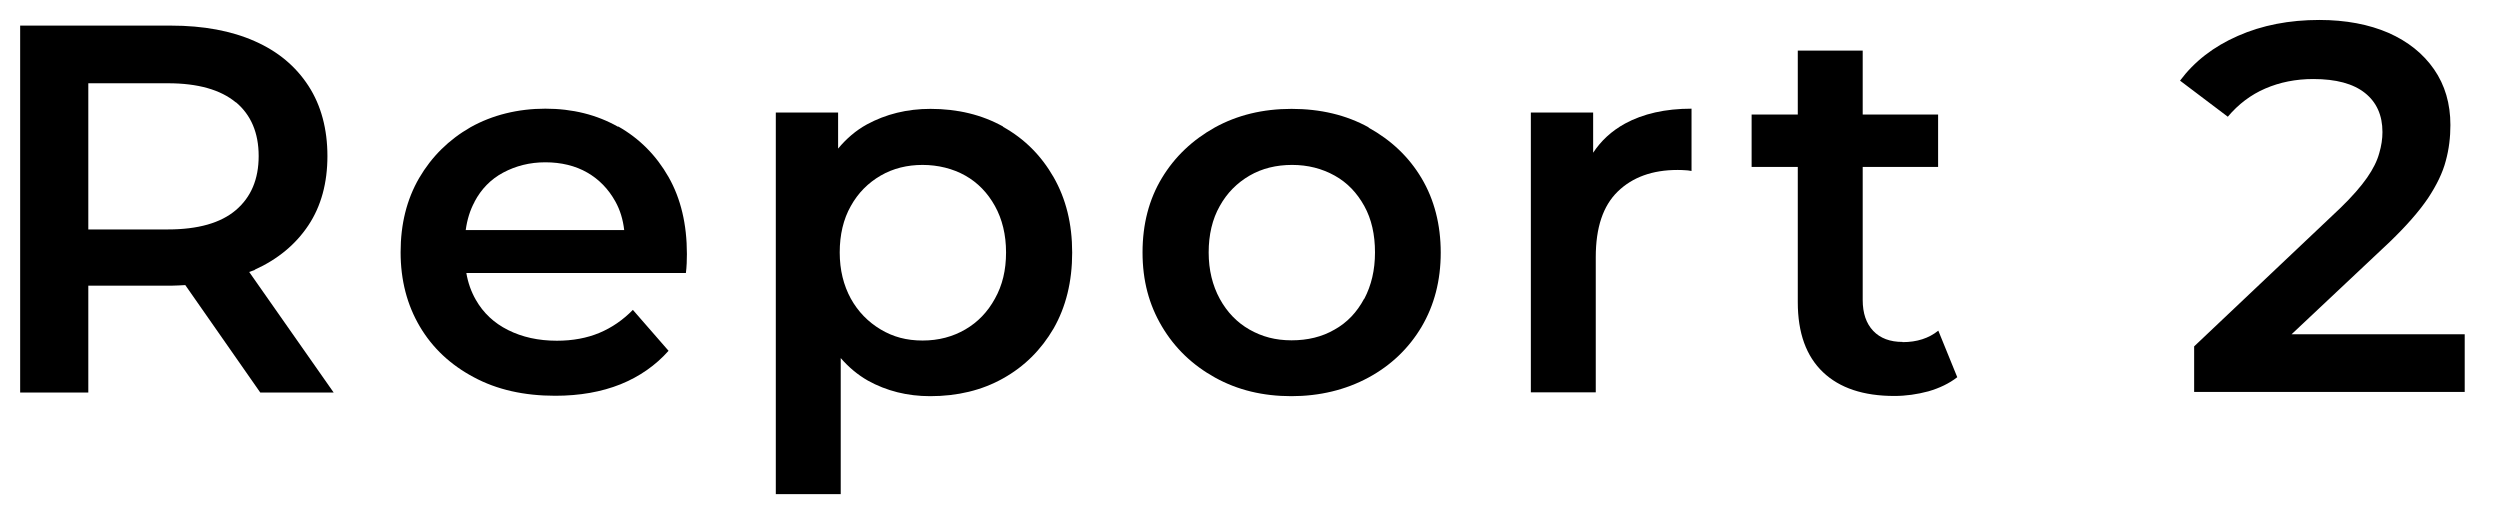
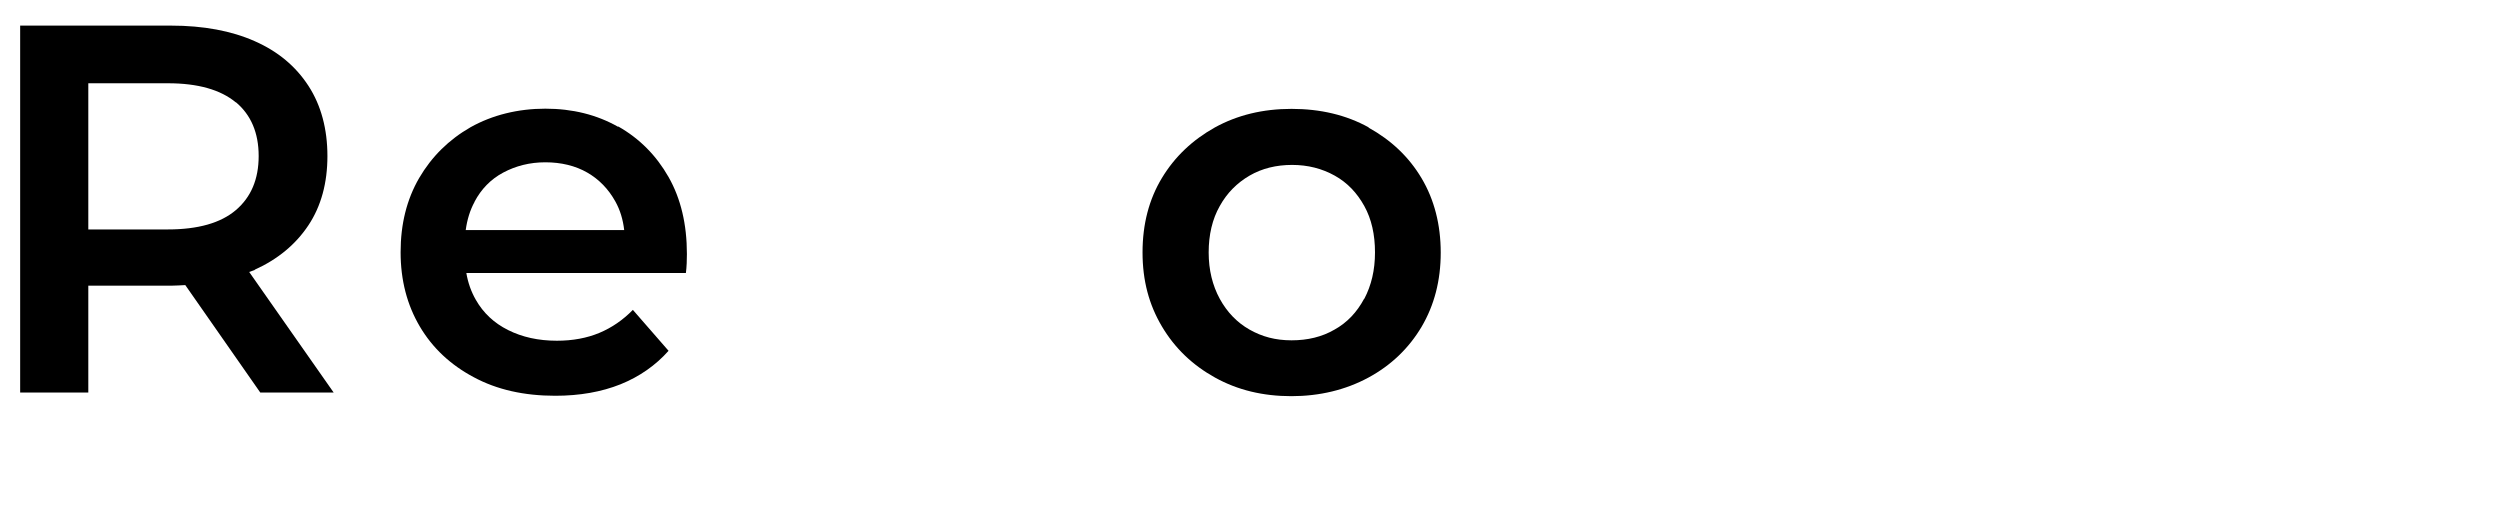
<svg xmlns="http://www.w3.org/2000/svg" viewBox="0 0 124 26" width="124" height="26">
  <path d="M12.63,13.38c1.15-.52,2.04-1.26,2.67-2.21s.94-2.1.94-3.43-.31-2.51-.94-3.48-1.51-1.71-2.67-2.22c-1.15-.51-2.54-.77-4.15-.77H1v18.2h3.38v-5.3h4.11c.24,0,.47-.02.7-.03l3.72,5.33h3.64l-4.19-5.98c.09-.04.19-.06.28-.1ZM11.7,5.07c.75.63,1.13,1.52,1.13,2.67s-.38,2.04-1.13,2.68-1.88.96-3.37.96h-3.95v-7.25h3.95c1.49,0,2.61.32,3.37.95Z" />
  <path d="M30.66,6.29c-1.06-.6-2.26-.9-3.61-.9s-2.62.31-3.71.92c-1.08.62-1.93,1.46-2.55,2.52-.62,1.07-.92,2.29-.92,3.68s.32,2.61.95,3.68c.63,1.07,1.53,1.91,2.68,2.52,1.15.62,2.5.92,4.04.92,1.21,0,2.29-.19,3.24-.57.94-.38,1.74-.94,2.38-1.66l-1.77-2.03c-.49.5-1.04.88-1.66,1.14-.62.26-1.33.39-2.11.39-.92,0-1.72-.18-2.42-.53s-1.23-.85-1.6-1.5c-.23-.4-.39-.85-.47-1.33h10.89c.02-.14.03-.3.04-.48,0-.18.01-.33.01-.46,0-1.47-.3-2.75-.91-3.82-.61-1.07-1.44-1.91-2.5-2.51ZM23.54,10c.33-.62.8-1.11,1.42-1.44s1.31-.51,2.09-.51,1.49.17,2.08.51c.59.34,1.05.82,1.39,1.43.24.43.38.9.44,1.42h-7.86c.07-.51.21-.98.44-1.4Z" />
-   <path d="M49.76,6.28c-1.06-.59-2.26-.88-3.61-.88-1.16,0-2.21.26-3.15.77-.55.3-1.02.71-1.43,1.2v-1.79h-3.09v18.93h3.22v-6.75c.39.45.84.83,1.35,1.12.92.51,1.95.77,3.09.77,1.35,0,2.56-.29,3.61-.88,1.06-.59,1.89-1.42,2.51-2.48.61-1.07.92-2.32.92-3.76s-.31-2.67-.92-3.74c-.62-1.08-1.45-1.91-2.51-2.5ZM49.35,14.81c-.36.66-.85,1.17-1.47,1.53s-1.32.55-2.12.55-1.46-.18-2.08-.55-1.12-.88-1.48-1.53c-.36-.66-.55-1.42-.55-2.29s.18-1.65.55-2.3c.36-.65.86-1.15,1.48-1.51s1.32-.53,2.08-.53,1.5.18,2.12.53,1.11.86,1.47,1.51c.36.65.55,1.42.55,2.3s-.18,1.63-.55,2.29Z" />
  <path d="M67.89,6.32c-1.12-.62-2.4-.92-3.83-.92s-2.69.31-3.8.92c-1.11.62-1.99,1.45-2.63,2.51-.64,1.06-.96,2.29-.96,3.69s.32,2.59.96,3.67c.64,1.08,1.52,1.92,2.64,2.54s2.38.92,3.78.92,2.69-.31,3.82-.92,2.01-1.46,2.64-2.52c.63-1.07.95-2.29.95-3.68s-.32-2.63-.95-3.69c-.63-1.06-1.51-1.89-2.63-2.51ZM67.66,14.82c-.36.67-.84,1.18-1.47,1.53-.62.36-1.33.53-2.13.53s-1.46-.18-2.08-.53c-.62-.35-1.12-.87-1.48-1.53s-.55-1.43-.55-2.3.18-1.65.55-2.3c.36-.65.86-1.15,1.48-1.51s1.33-.53,2.11-.53,1.48.18,2.11.53,1.11.86,1.47,1.51c.36.65.53,1.42.53,2.3s-.18,1.63-.53,2.3Z" />
-   <path d="M79.02,7.6v-2.02h-3.09v13.88h3.22v-6.71c0-1.46.36-2.54,1.09-3.25.73-.71,1.72-1.07,2.96-1.07.1,0,.22,0,.34.01.12,0,.24.02.36.04v-3.09c-1.3,0-2.4.25-3.3.74-.67.37-1.19.85-1.59,1.46Z" />
-   <path d="M94.37,16.96c-.62,0-1.11-.18-1.46-.55s-.52-.88-.52-1.53v-6.6h3.74v-2.6h-3.74v-3.17h-3.22v3.17h-2.29v2.6h2.29v6.71c0,1.53.42,2.68,1.25,3.47.83.79,2.01,1.18,3.54,1.18.57,0,1.13-.08,1.69-.23.55-.16,1.03-.39,1.43-.7l-.94-2.31c-.47.38-1.06.57-1.77.57Z" />
-   <path d="M113.64,16.6l4.89-4.6c.83-.8,1.46-1.52,1.9-2.17.43-.65.73-1.27.88-1.85.16-.58.23-1.17.23-1.78,0-1.06-.27-1.98-.81-2.76-.54-.78-1.29-1.38-2.26-1.81-.97-.42-2.12-.64-3.43-.64-1.49,0-2.84.26-4.04.79-1.21.53-2.16,1.27-2.87,2.22l2.37,1.79c.52-.62,1.14-1.09,1.86-1.4.72-.31,1.51-.47,2.38-.47,1.13,0,1.98.23,2.56.69.58.46.87,1.11.87,1.94,0,.33-.05.68-.16,1.05-.1.37-.3.78-.6,1.21-.3.43-.74.94-1.33,1.51l-7.25,6.86v2.26h13.42v-2.86h-8.6Z" />
</svg>